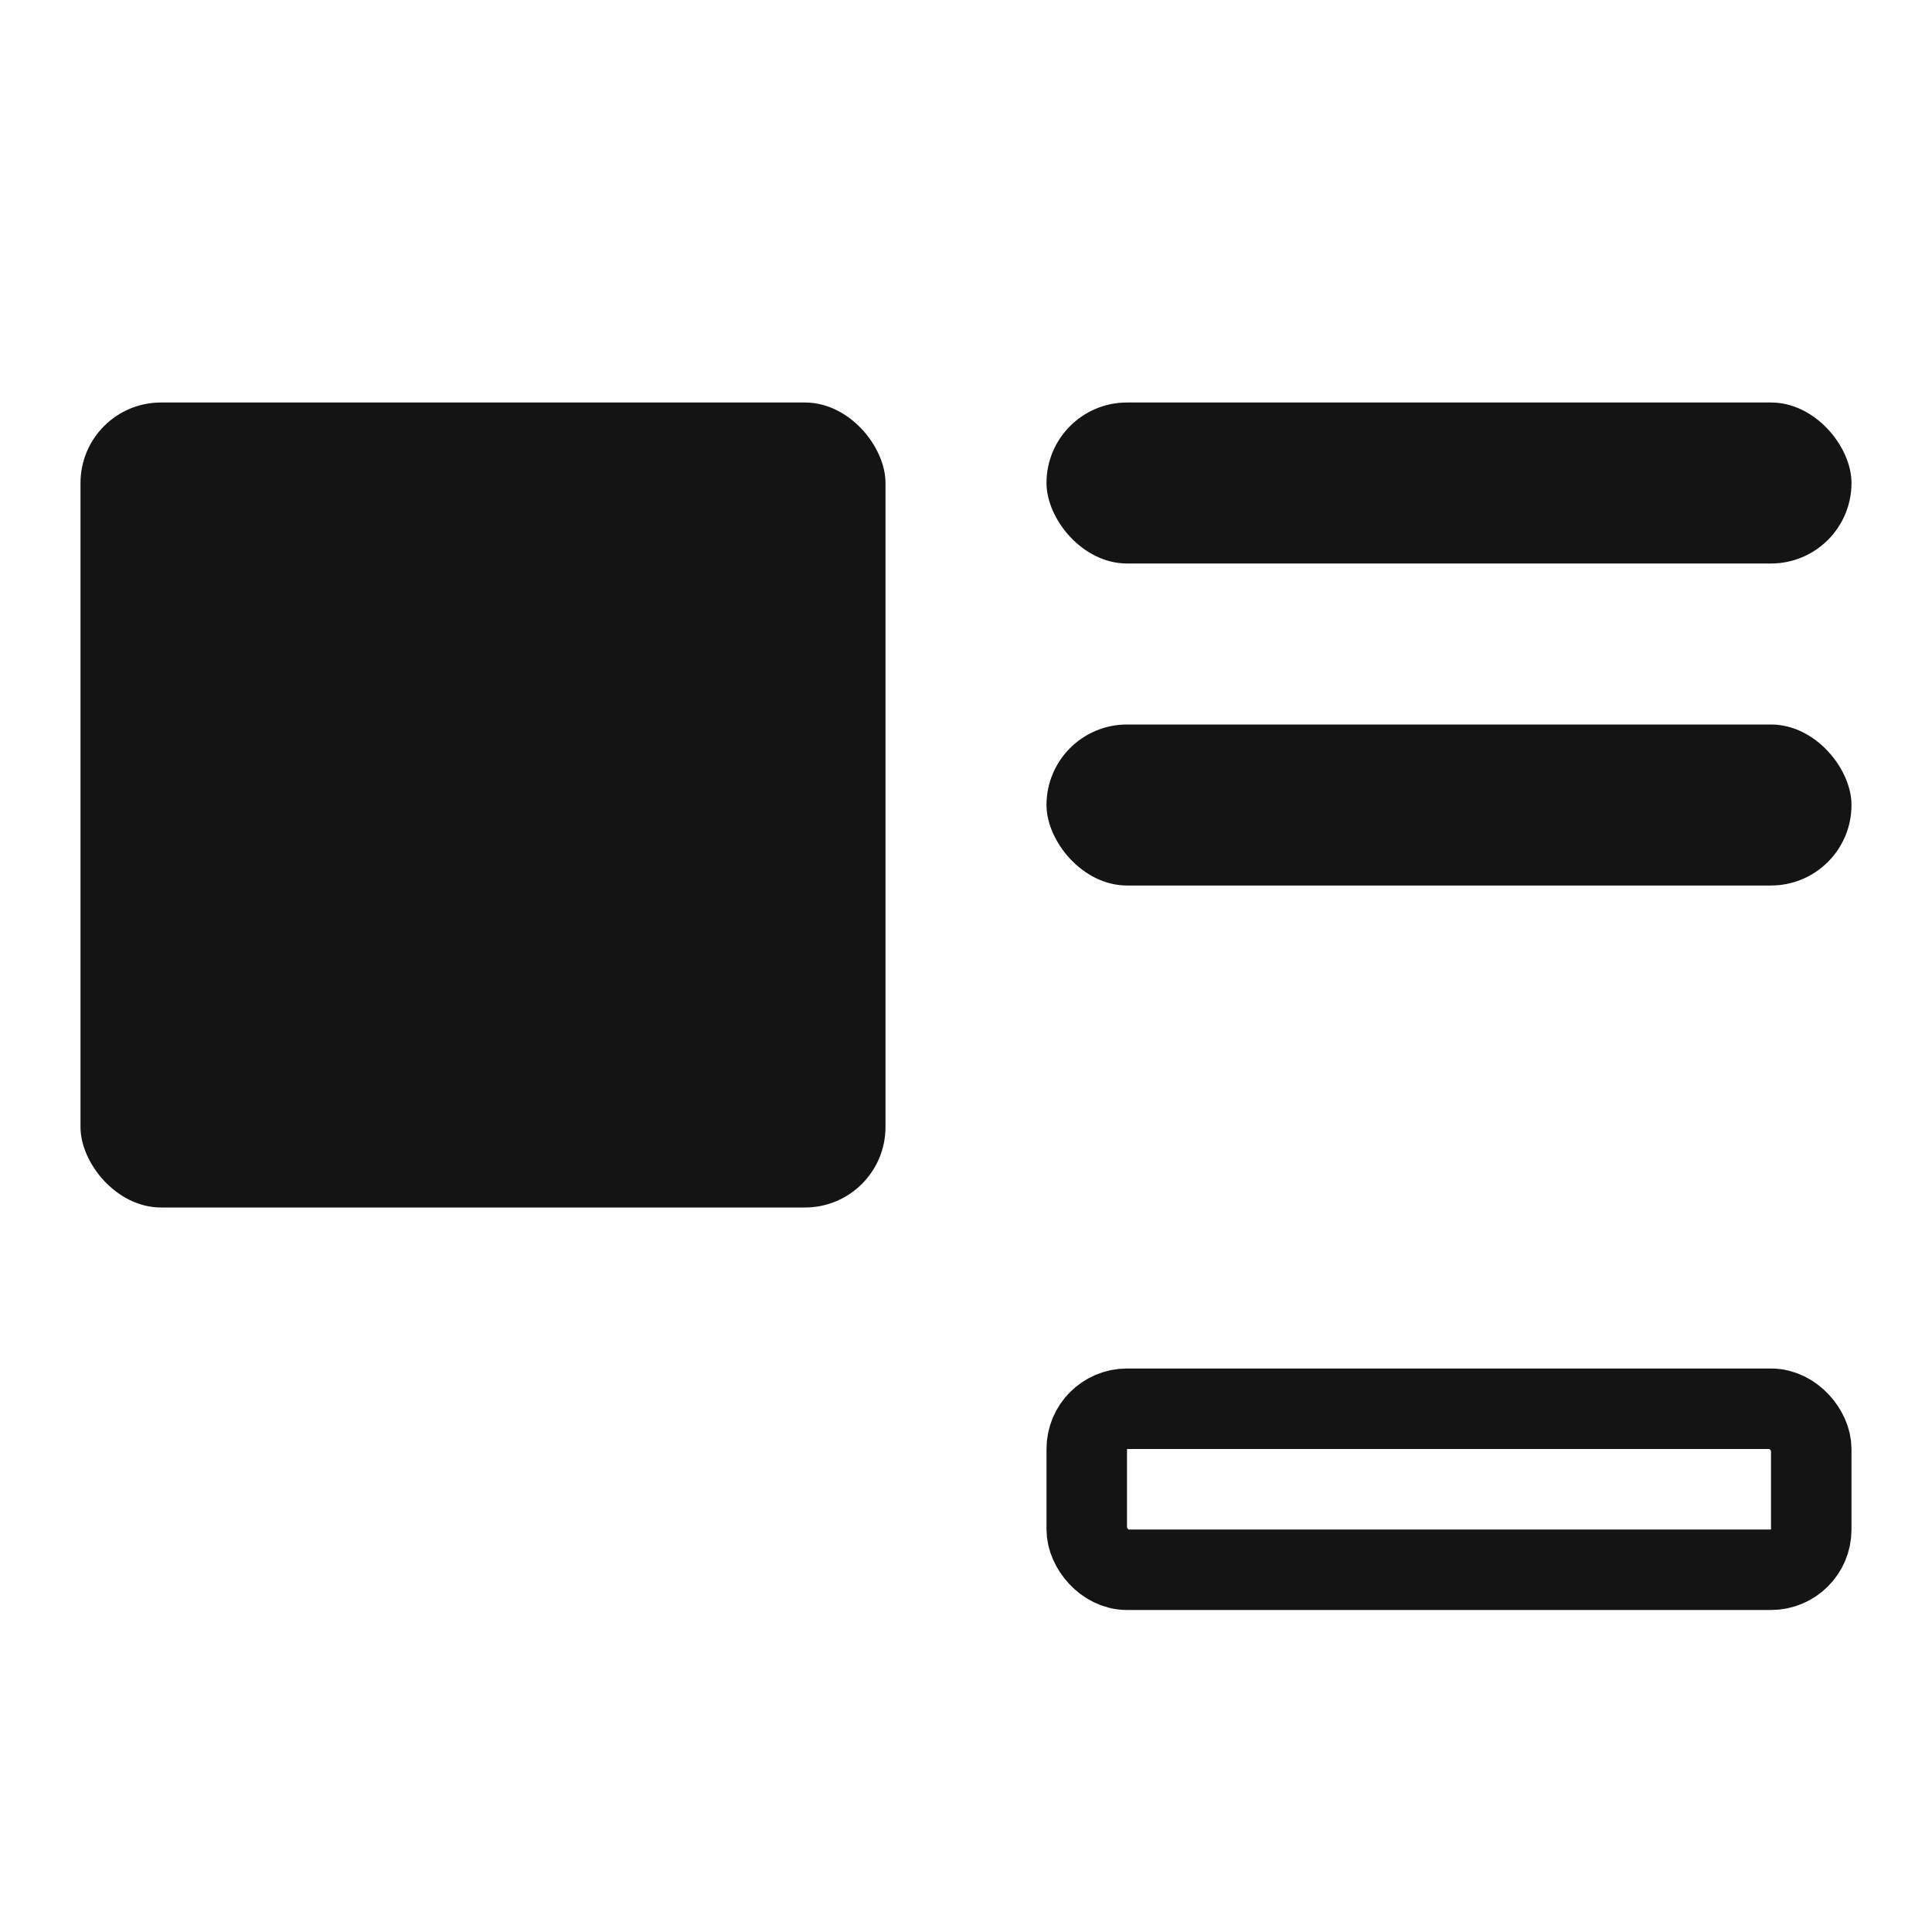
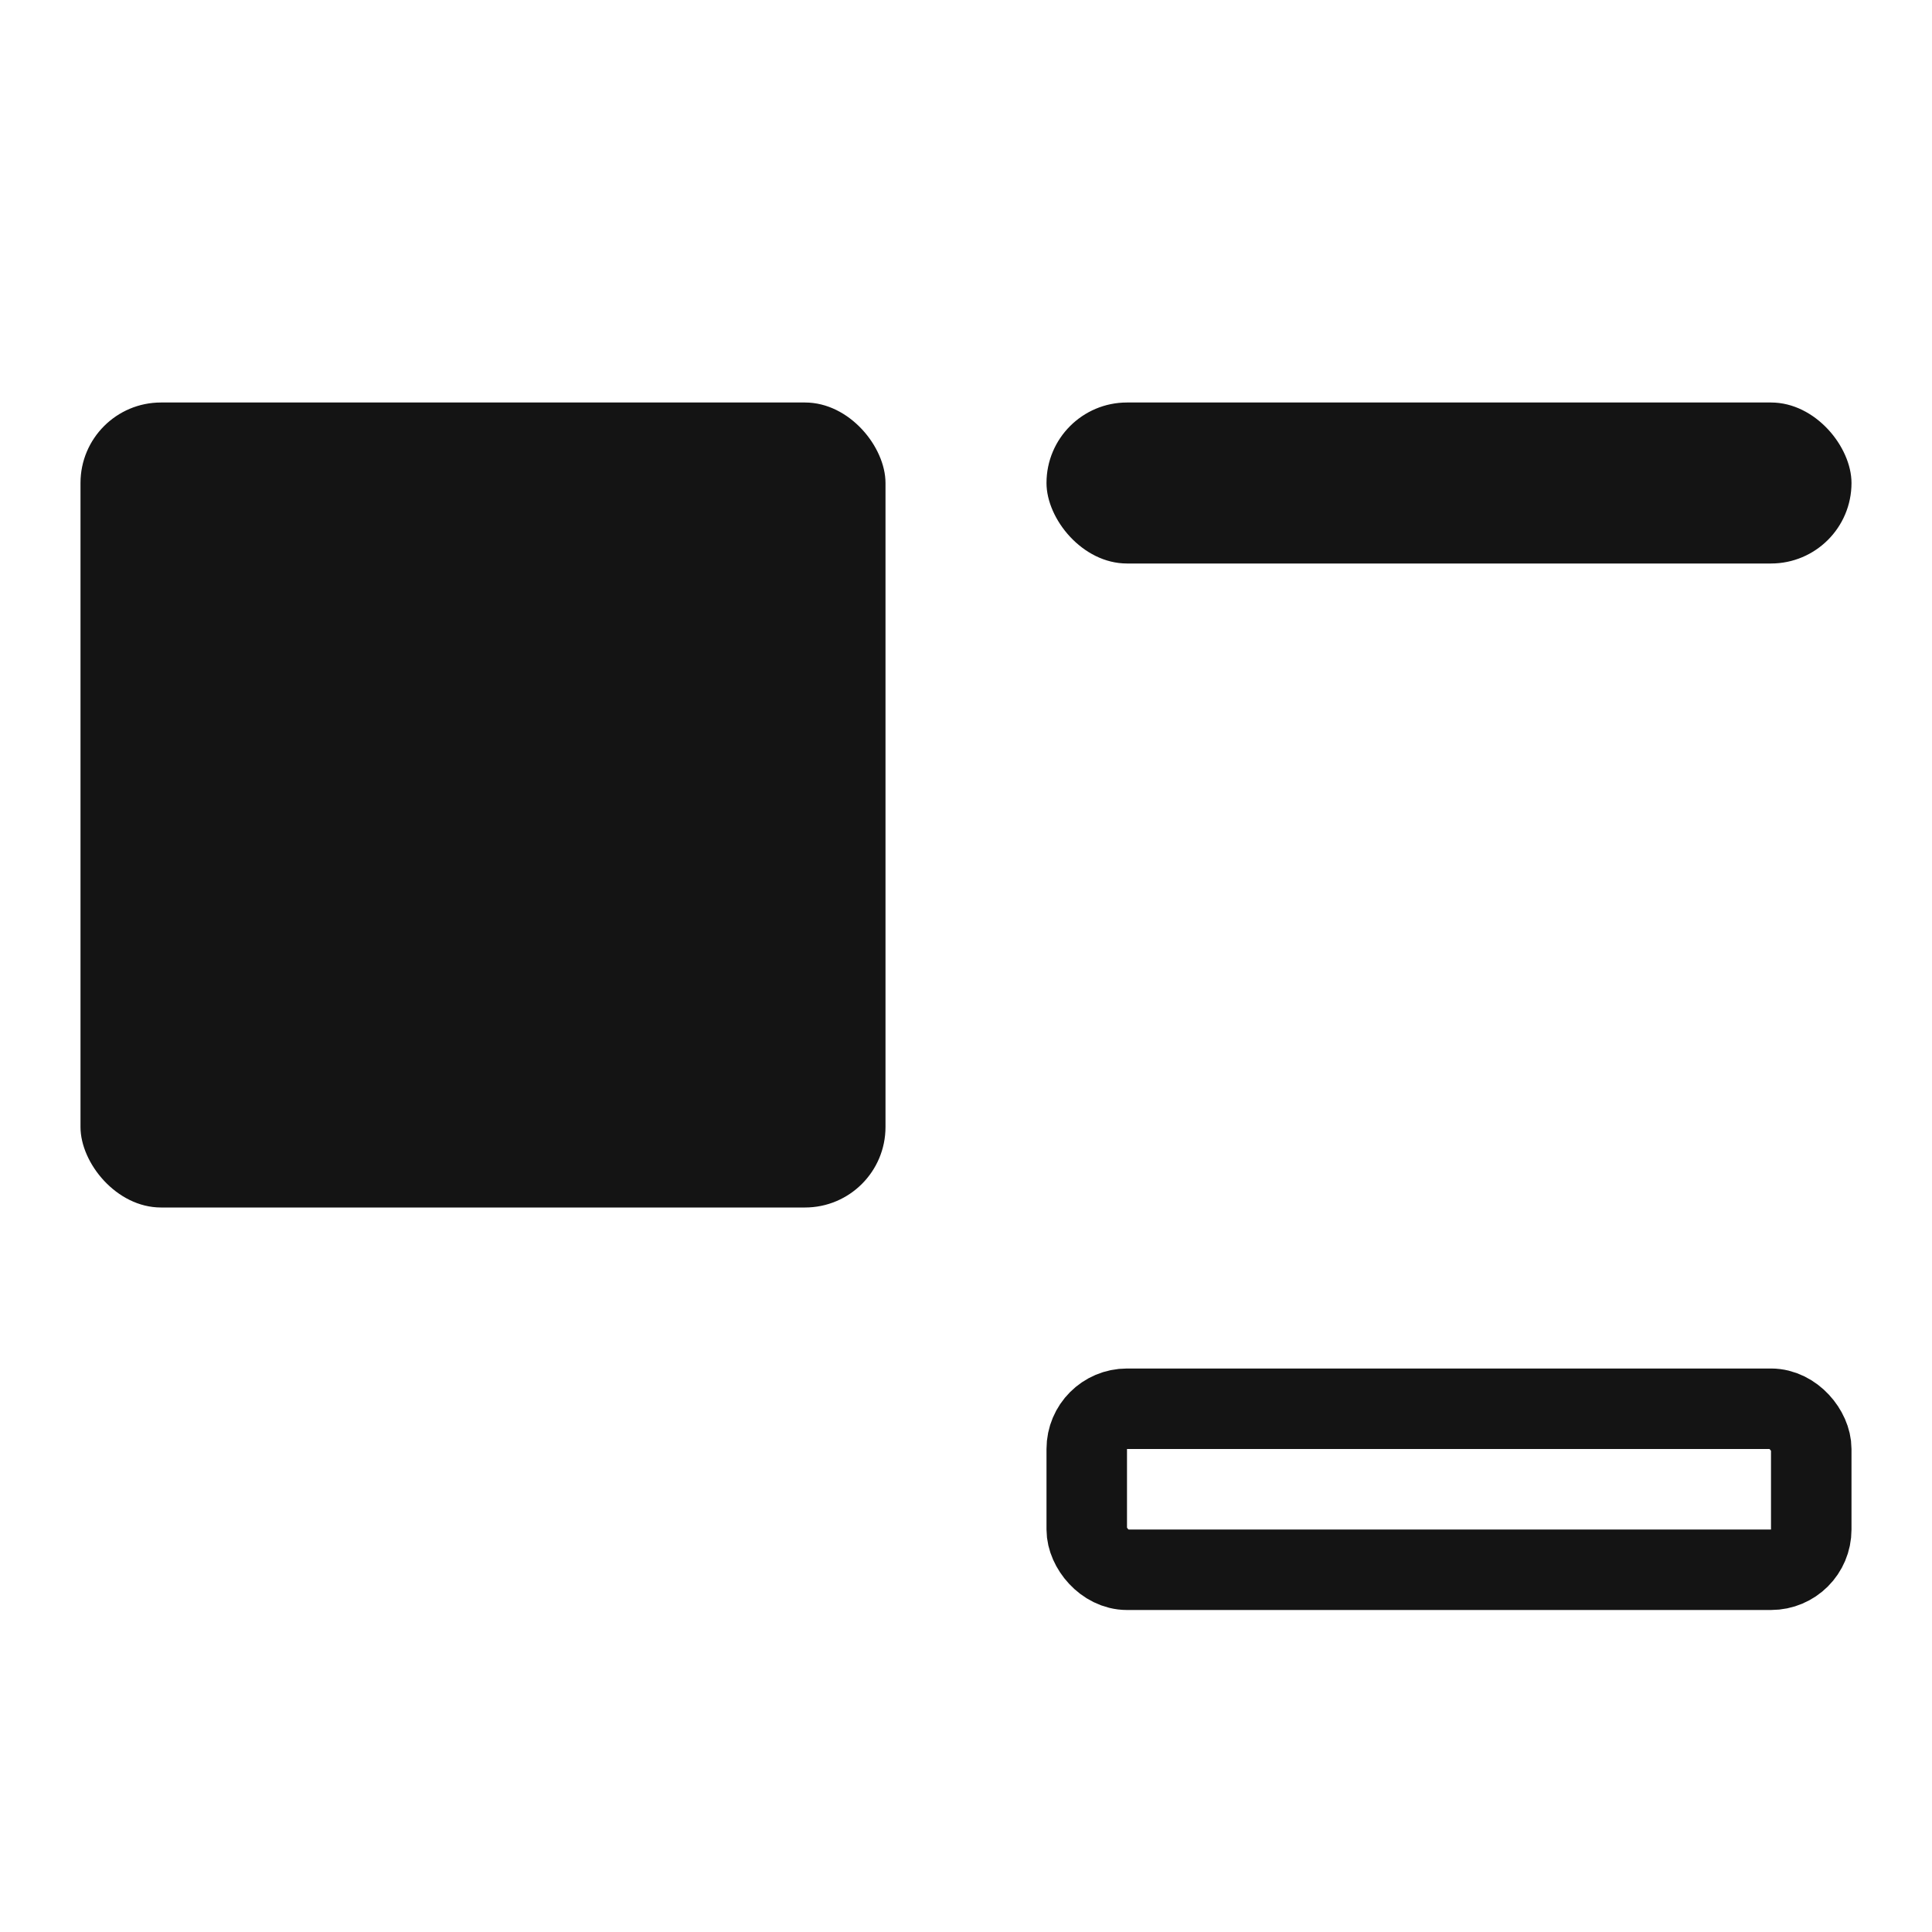
<svg xmlns="http://www.w3.org/2000/svg" width="24" height="24" viewBox="0 0 24 24" fill="none">
  <rect x="1" y="5" width="10" height="10" rx="1" fill="#141414" />
  <rect x="13" y="5" width="10" height="2" rx="1" fill="#141414" />
-   <rect x="13" y="9" width="10" height="2" rx="1" fill="#141414" />
  <rect x="13.5" y="17.5" width="9" height="2" rx="0.5" stroke="#141414" />
</svg>